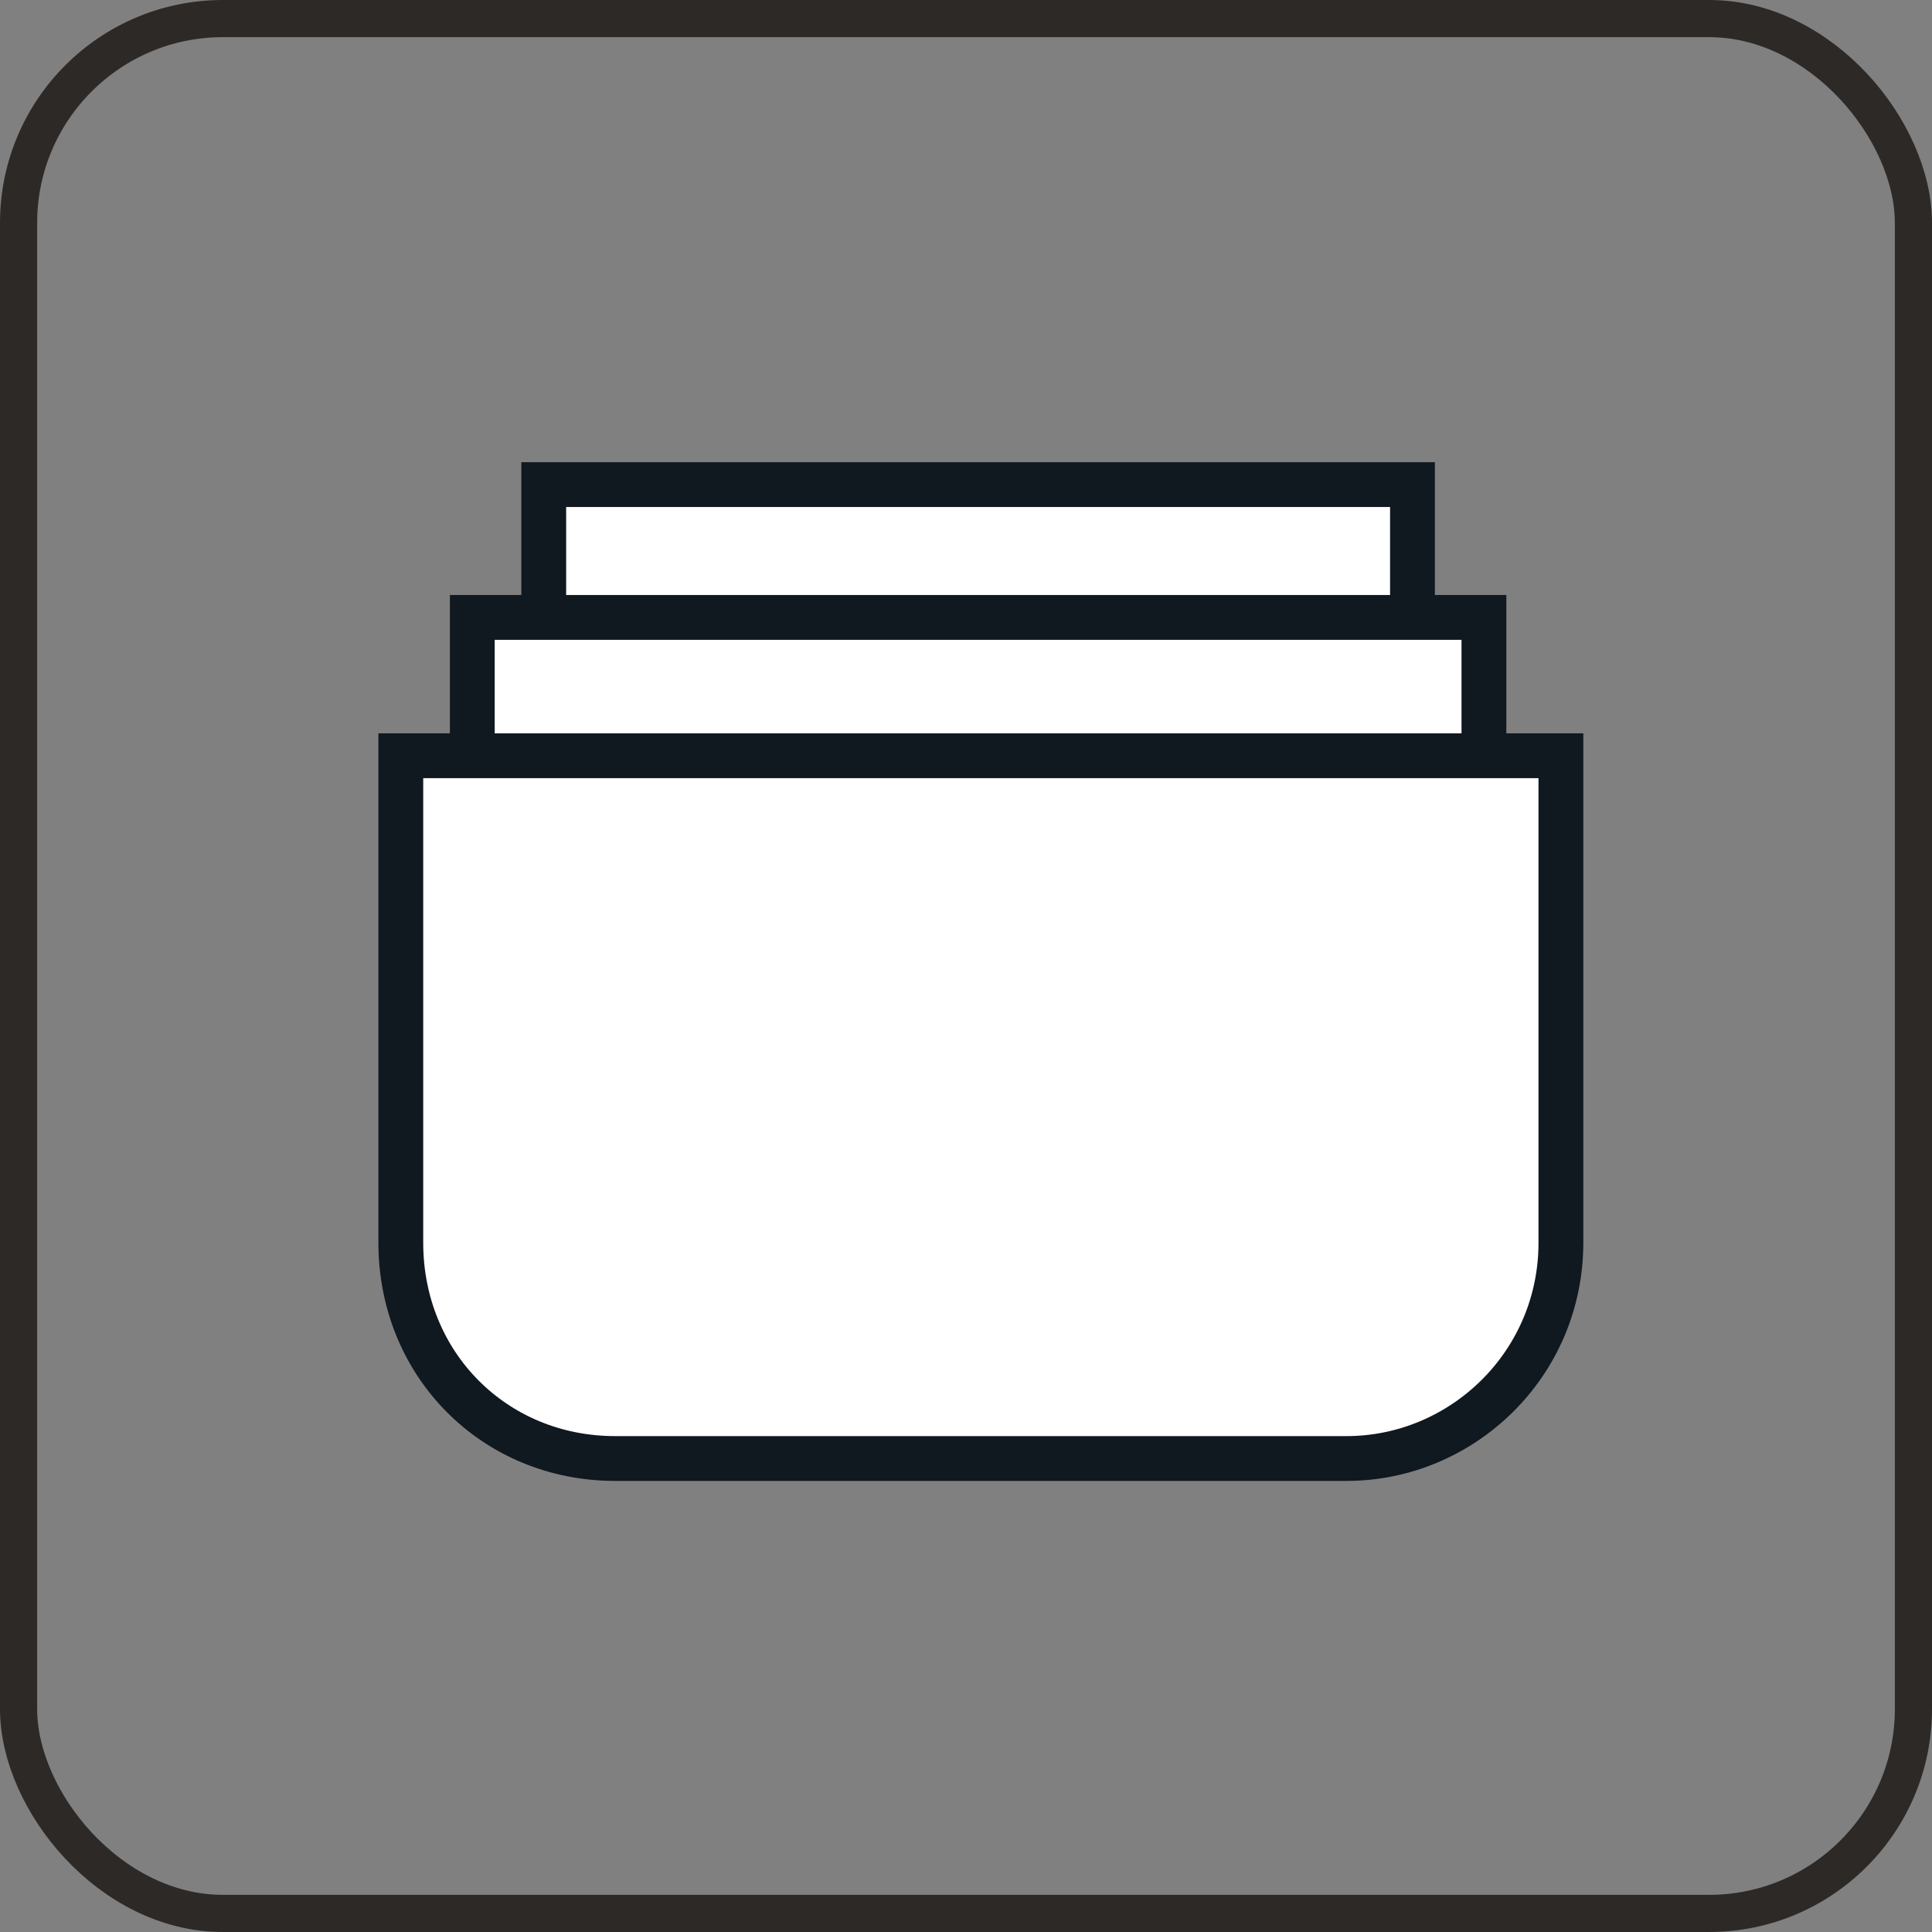
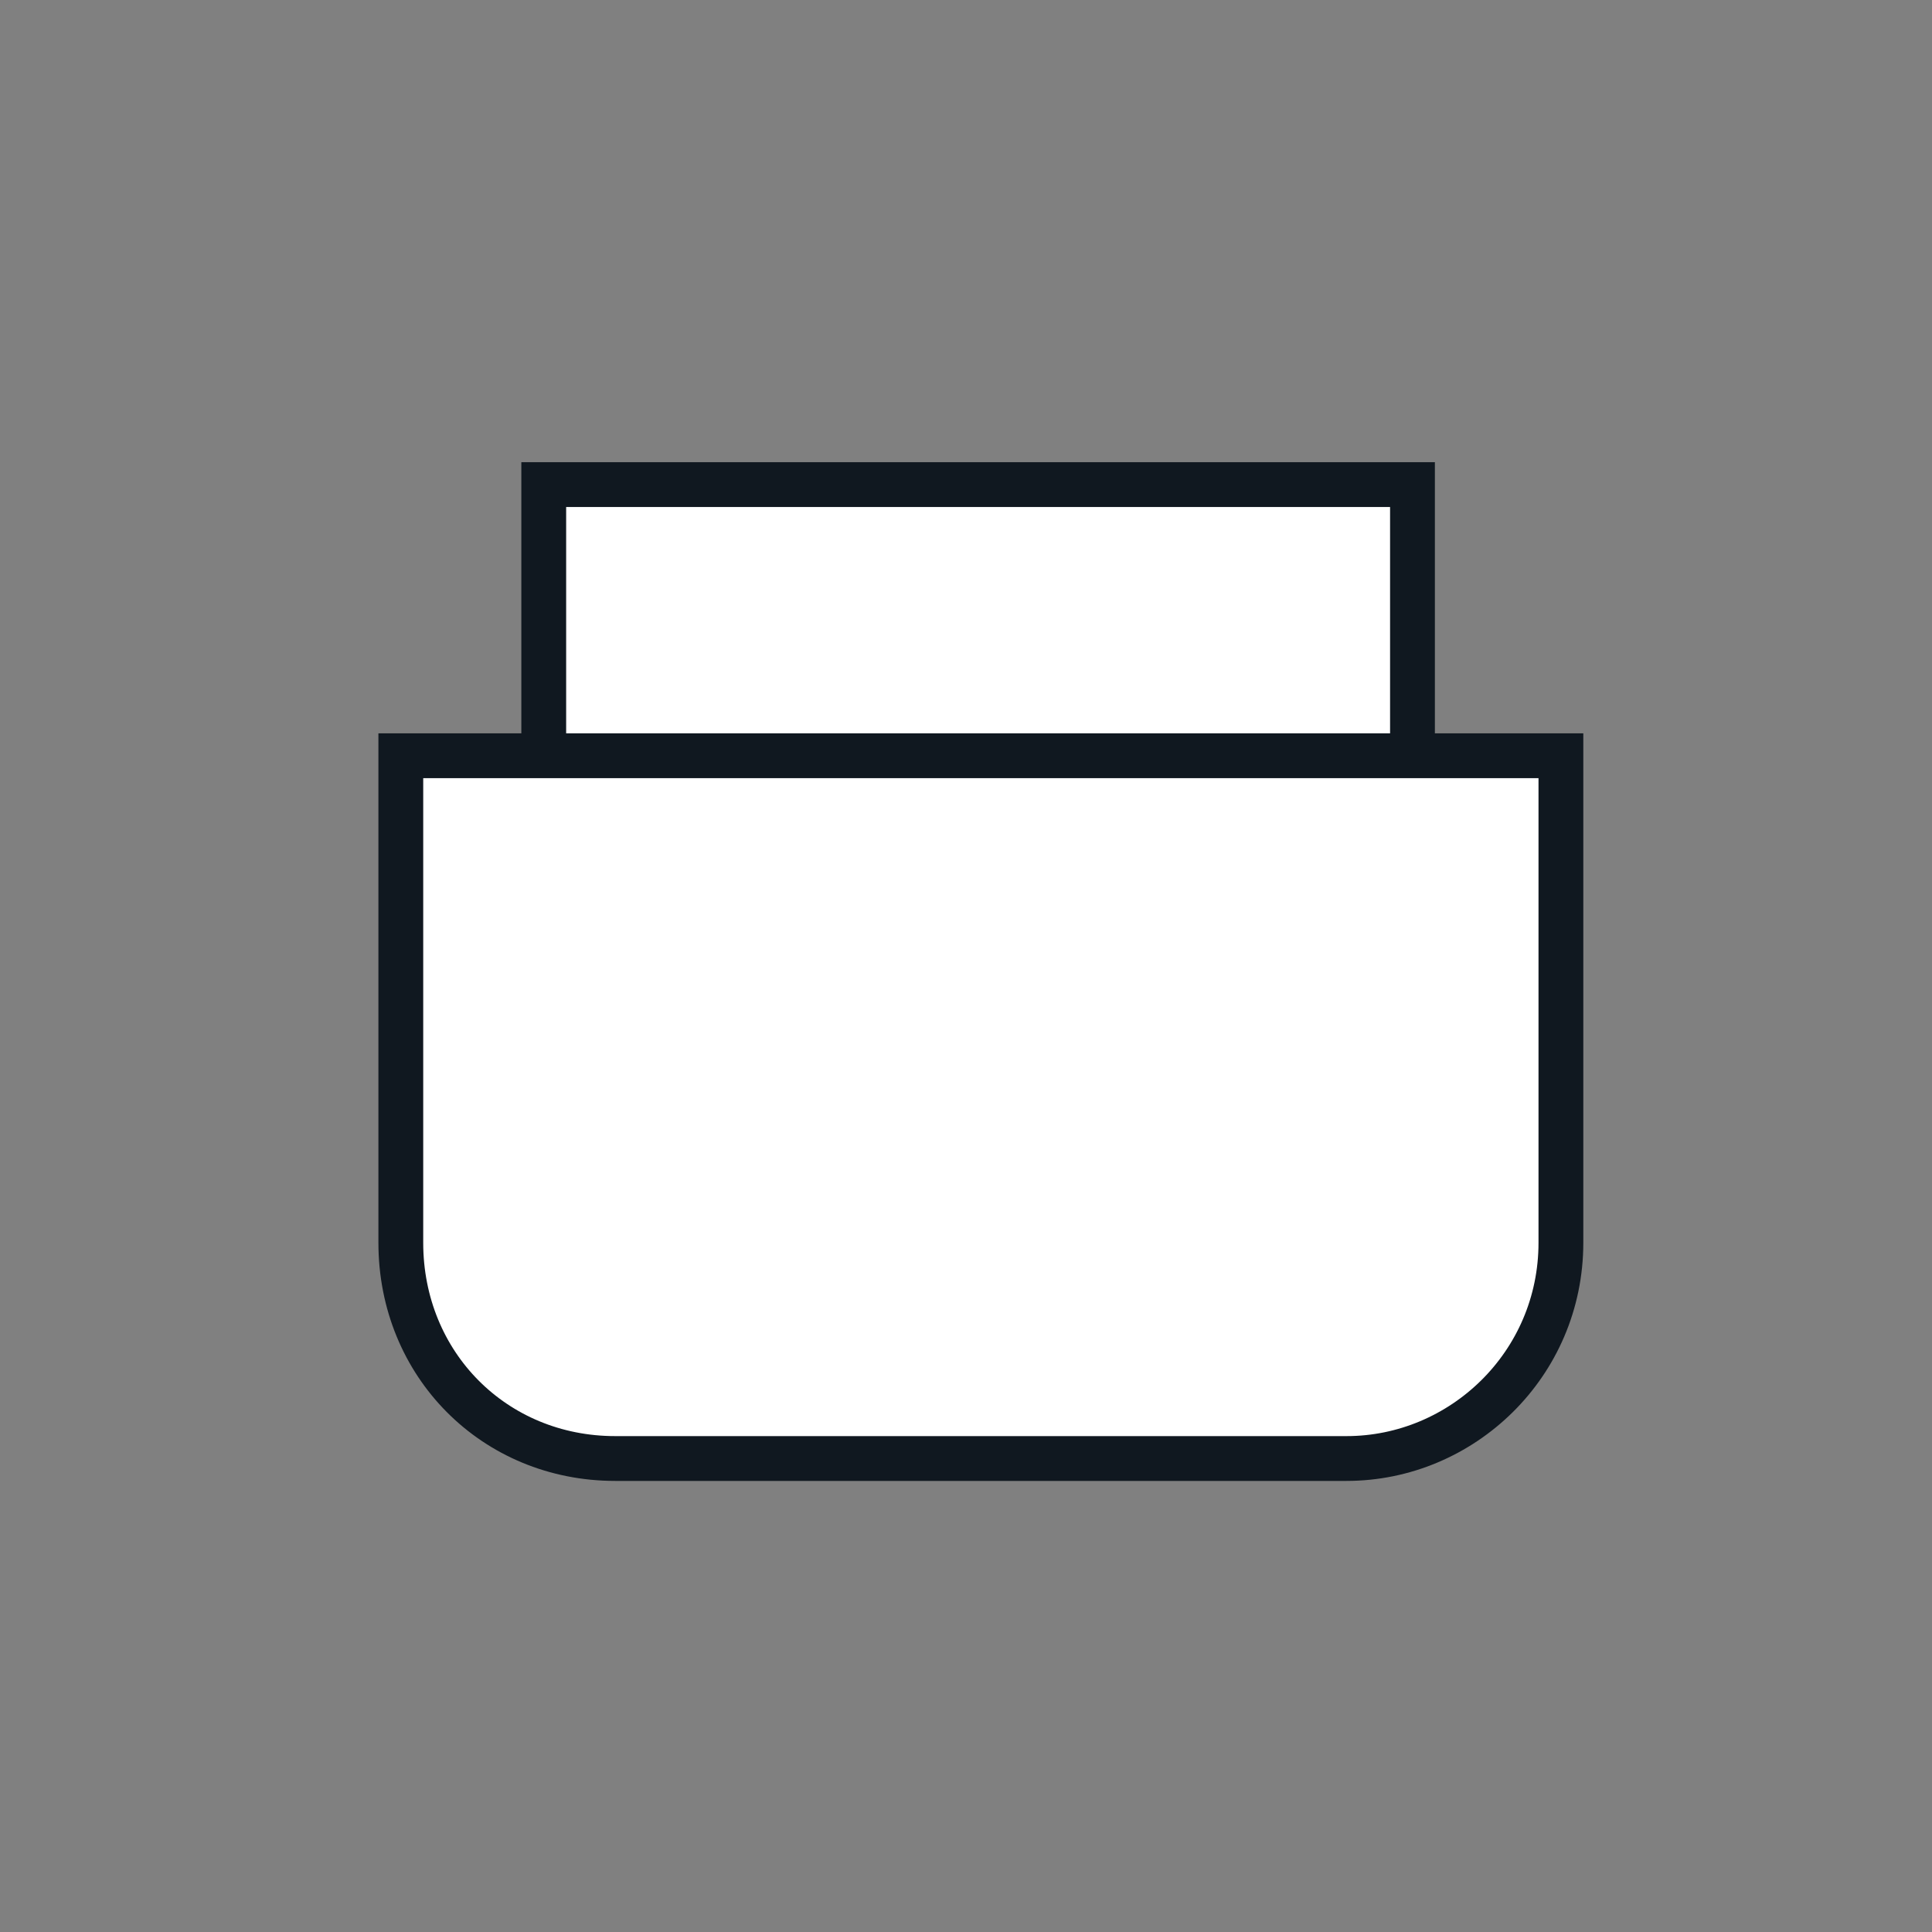
<svg xmlns="http://www.w3.org/2000/svg" width="52" height="52" viewBox="0 0 52 52" fill="none">
  <rect x="0" y="0" width="52" height="52" fill="#808080" stroke="none" />
-   <rect x="0.5" y="0.5" width="51" height="51" rx="5.5" stroke="#2D2926" />
  <g clip-path="url(#clip0_146_4106)">
    <path d="M33.725 27.192L18.927 27.192C16.559 27.192 14.635 25.256 14.635 22.873L14.635 13.043L38.017 13.043L38.017 22.873C38.017 25.256 36.093 27.192 33.725 27.192Z" fill="white" stroke="#101820" stroke-width="1.206" stroke-miterlimit="10" />
-     <path d="M34.909 33.15L17.743 33.15C14.931 33.15 12.712 30.916 12.712 28.086L12.712 16.618L39.94 16.618L39.94 28.086C39.94 30.767 37.721 33.15 34.909 33.15Z" fill="white" stroke="#101820" stroke-width="1.206" stroke-miterlimit="10" />
    <path d="M36.241 39.256L16.559 39.256C13.304 39.256 10.788 36.724 10.788 33.448L10.788 20.341L42.012 20.341L42.012 33.448C42.012 36.724 39.348 39.256 36.241 39.256Z" fill="white" stroke="#101820" stroke-width="1.206" stroke-miterlimit="10" />
  </g>
  <defs>
    <clipPath id="clip0_146_4106">
      <rect width="28" height="33" fill="white" transform="translate(42.9 12.15) rotate(90)" />
    </clipPath>
  </defs>
</svg>